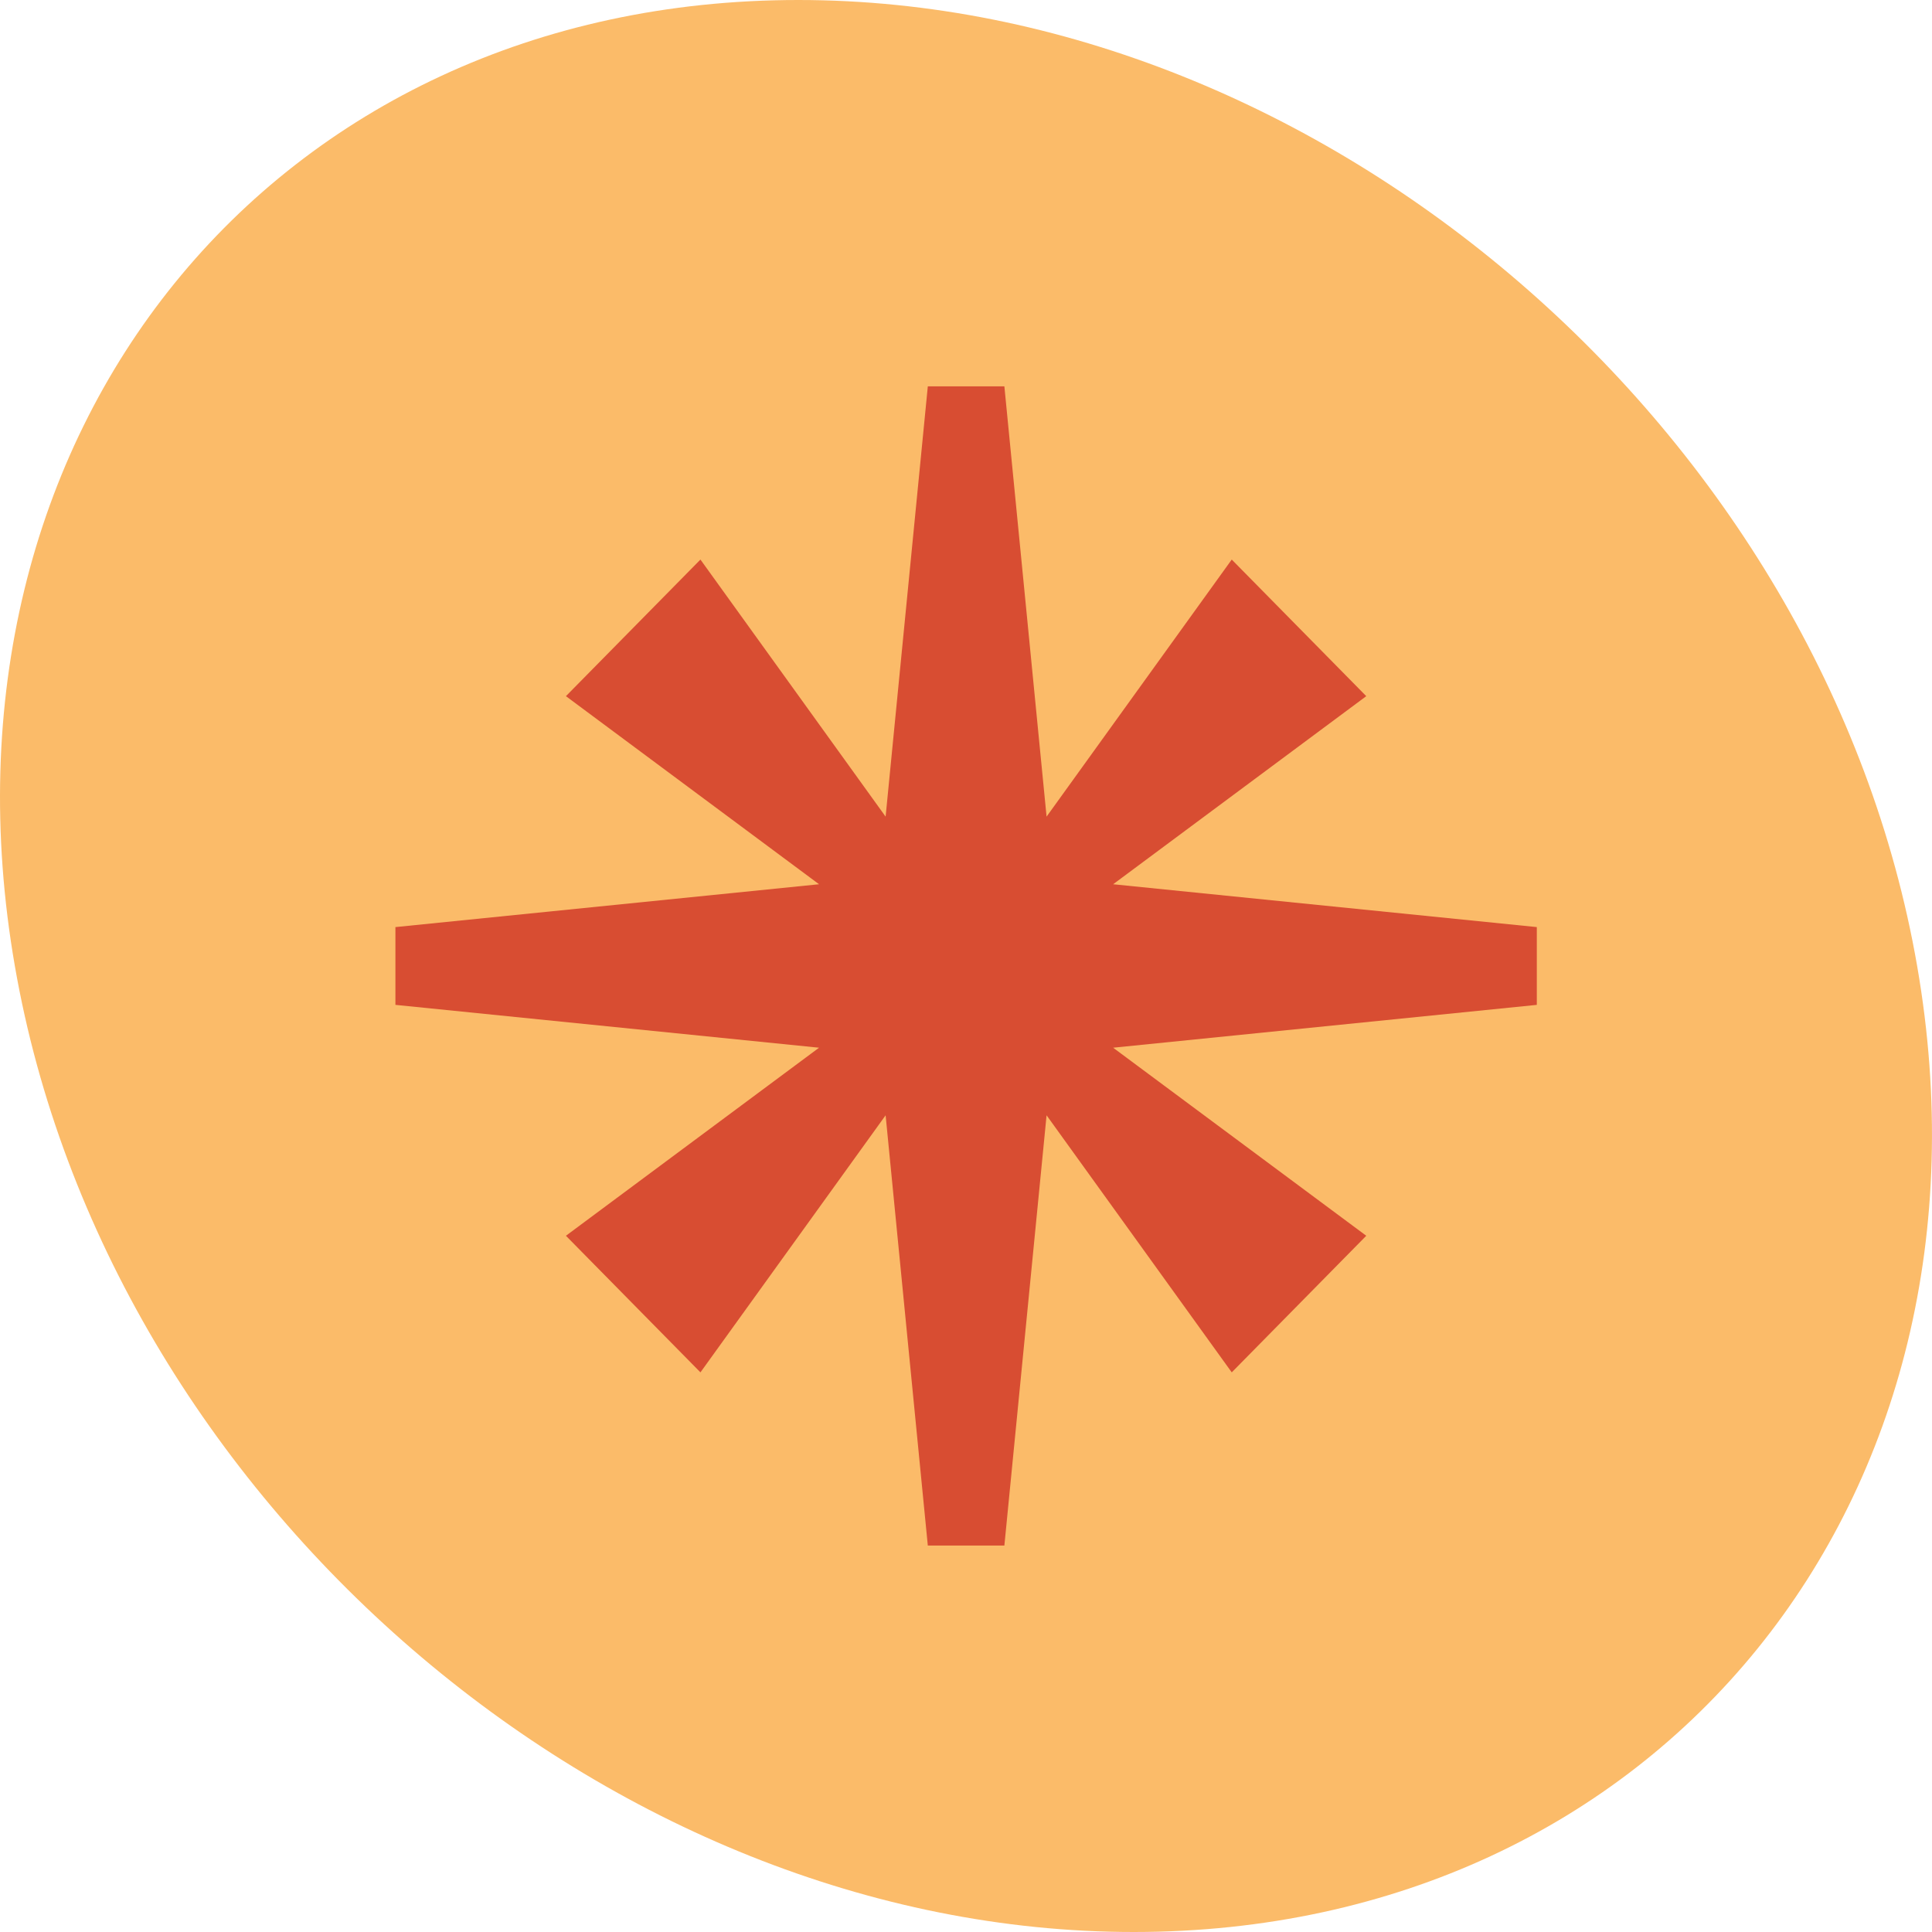
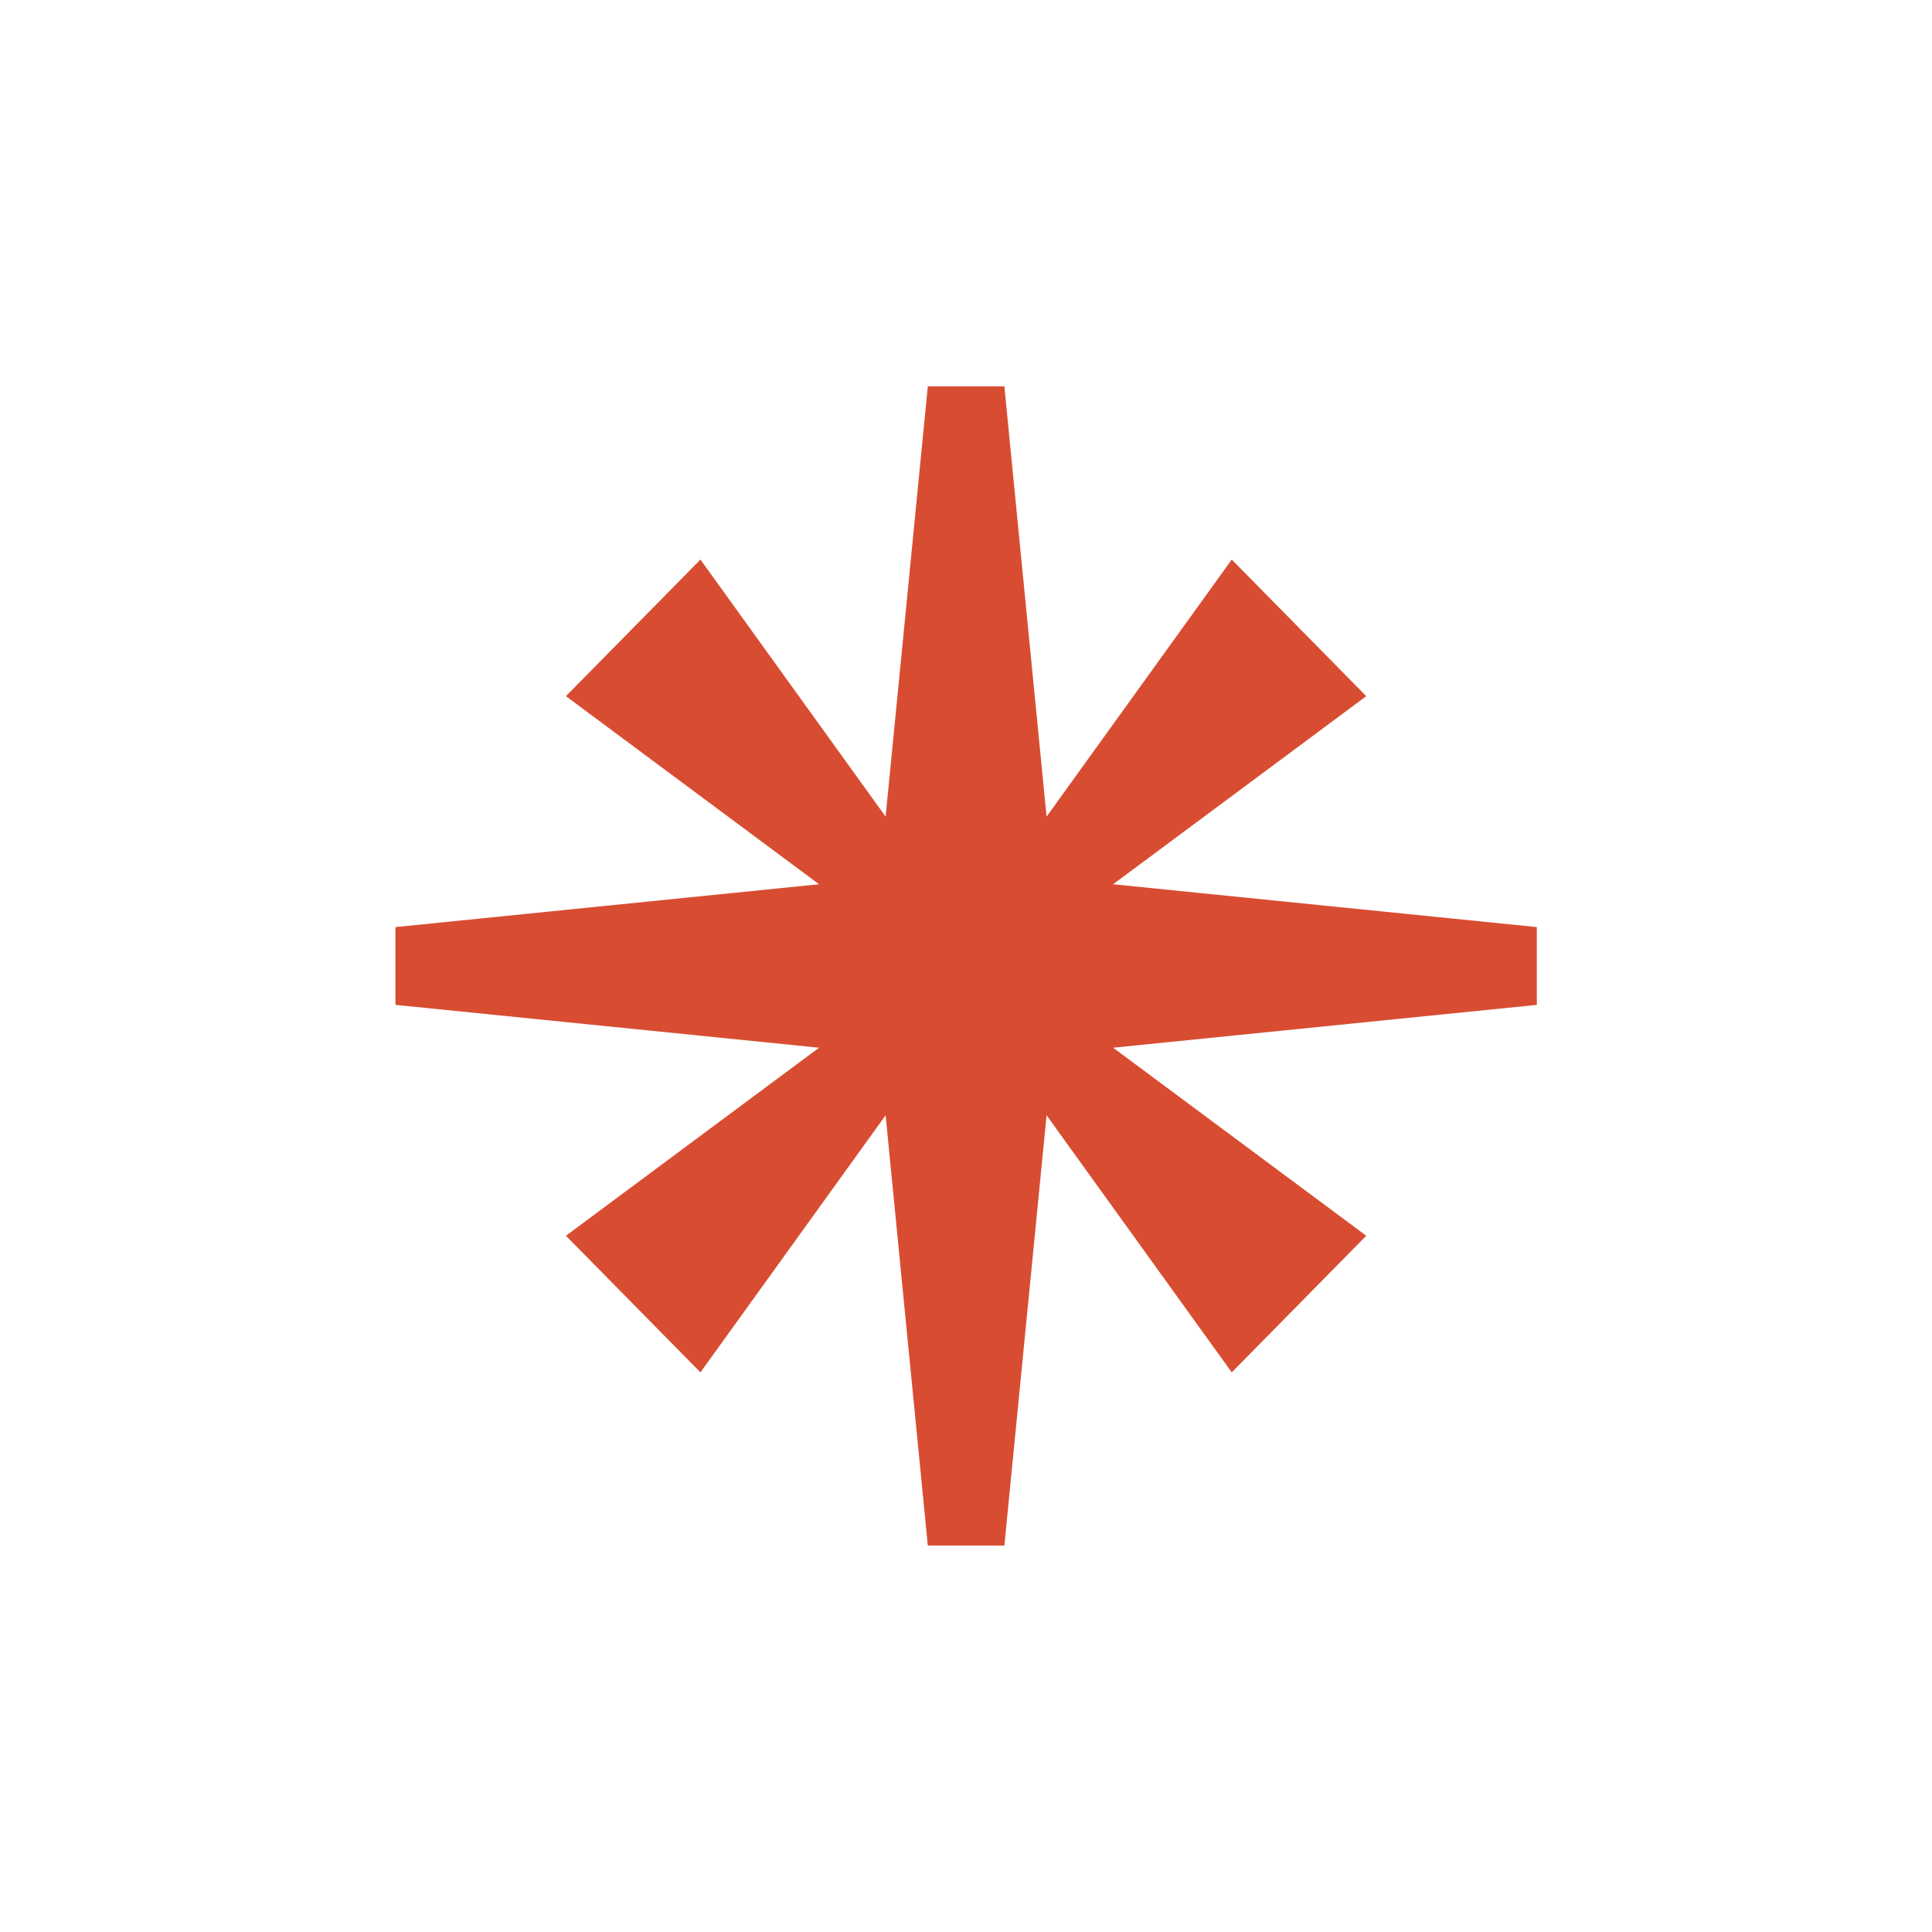
<svg xmlns="http://www.w3.org/2000/svg" width="51" height="51" viewBox="0 0 51 51" fill="none">
  <g clip-path="url(#clip0_4458_26361)">
-     <path d="M50.608 25.5C53.053 39.583 43.794 51 29.927 51C16.06 51 2.837 39.583 0.392 25.5C-2.054 11.417 7.206 0 21.073 0C34.94 0 48.163 11.417 50.608 25.5Z" fill="#FBBB69" />
    <path d="M40.568 24.473L29.384 23.342L36.066 18.377L32.515 14.771L27.627 21.557L26.513 10.199H24.492L23.378 21.557L18.49 14.771L14.939 18.377L21.621 23.342L10.438 24.473V26.526L21.621 27.657L14.939 32.621L18.49 36.227L23.378 29.441L24.492 40.799H26.513L27.627 29.441L32.515 36.227L36.066 32.621L29.384 27.657L40.568 26.526V24.473Z" fill="#D84D32" />
  </g>
  <defs>
    <clipPath id="clip0_4458_26361">
      <rect width="51" height="51" fill="white" />
    </clipPath>
  </defs>
</svg>